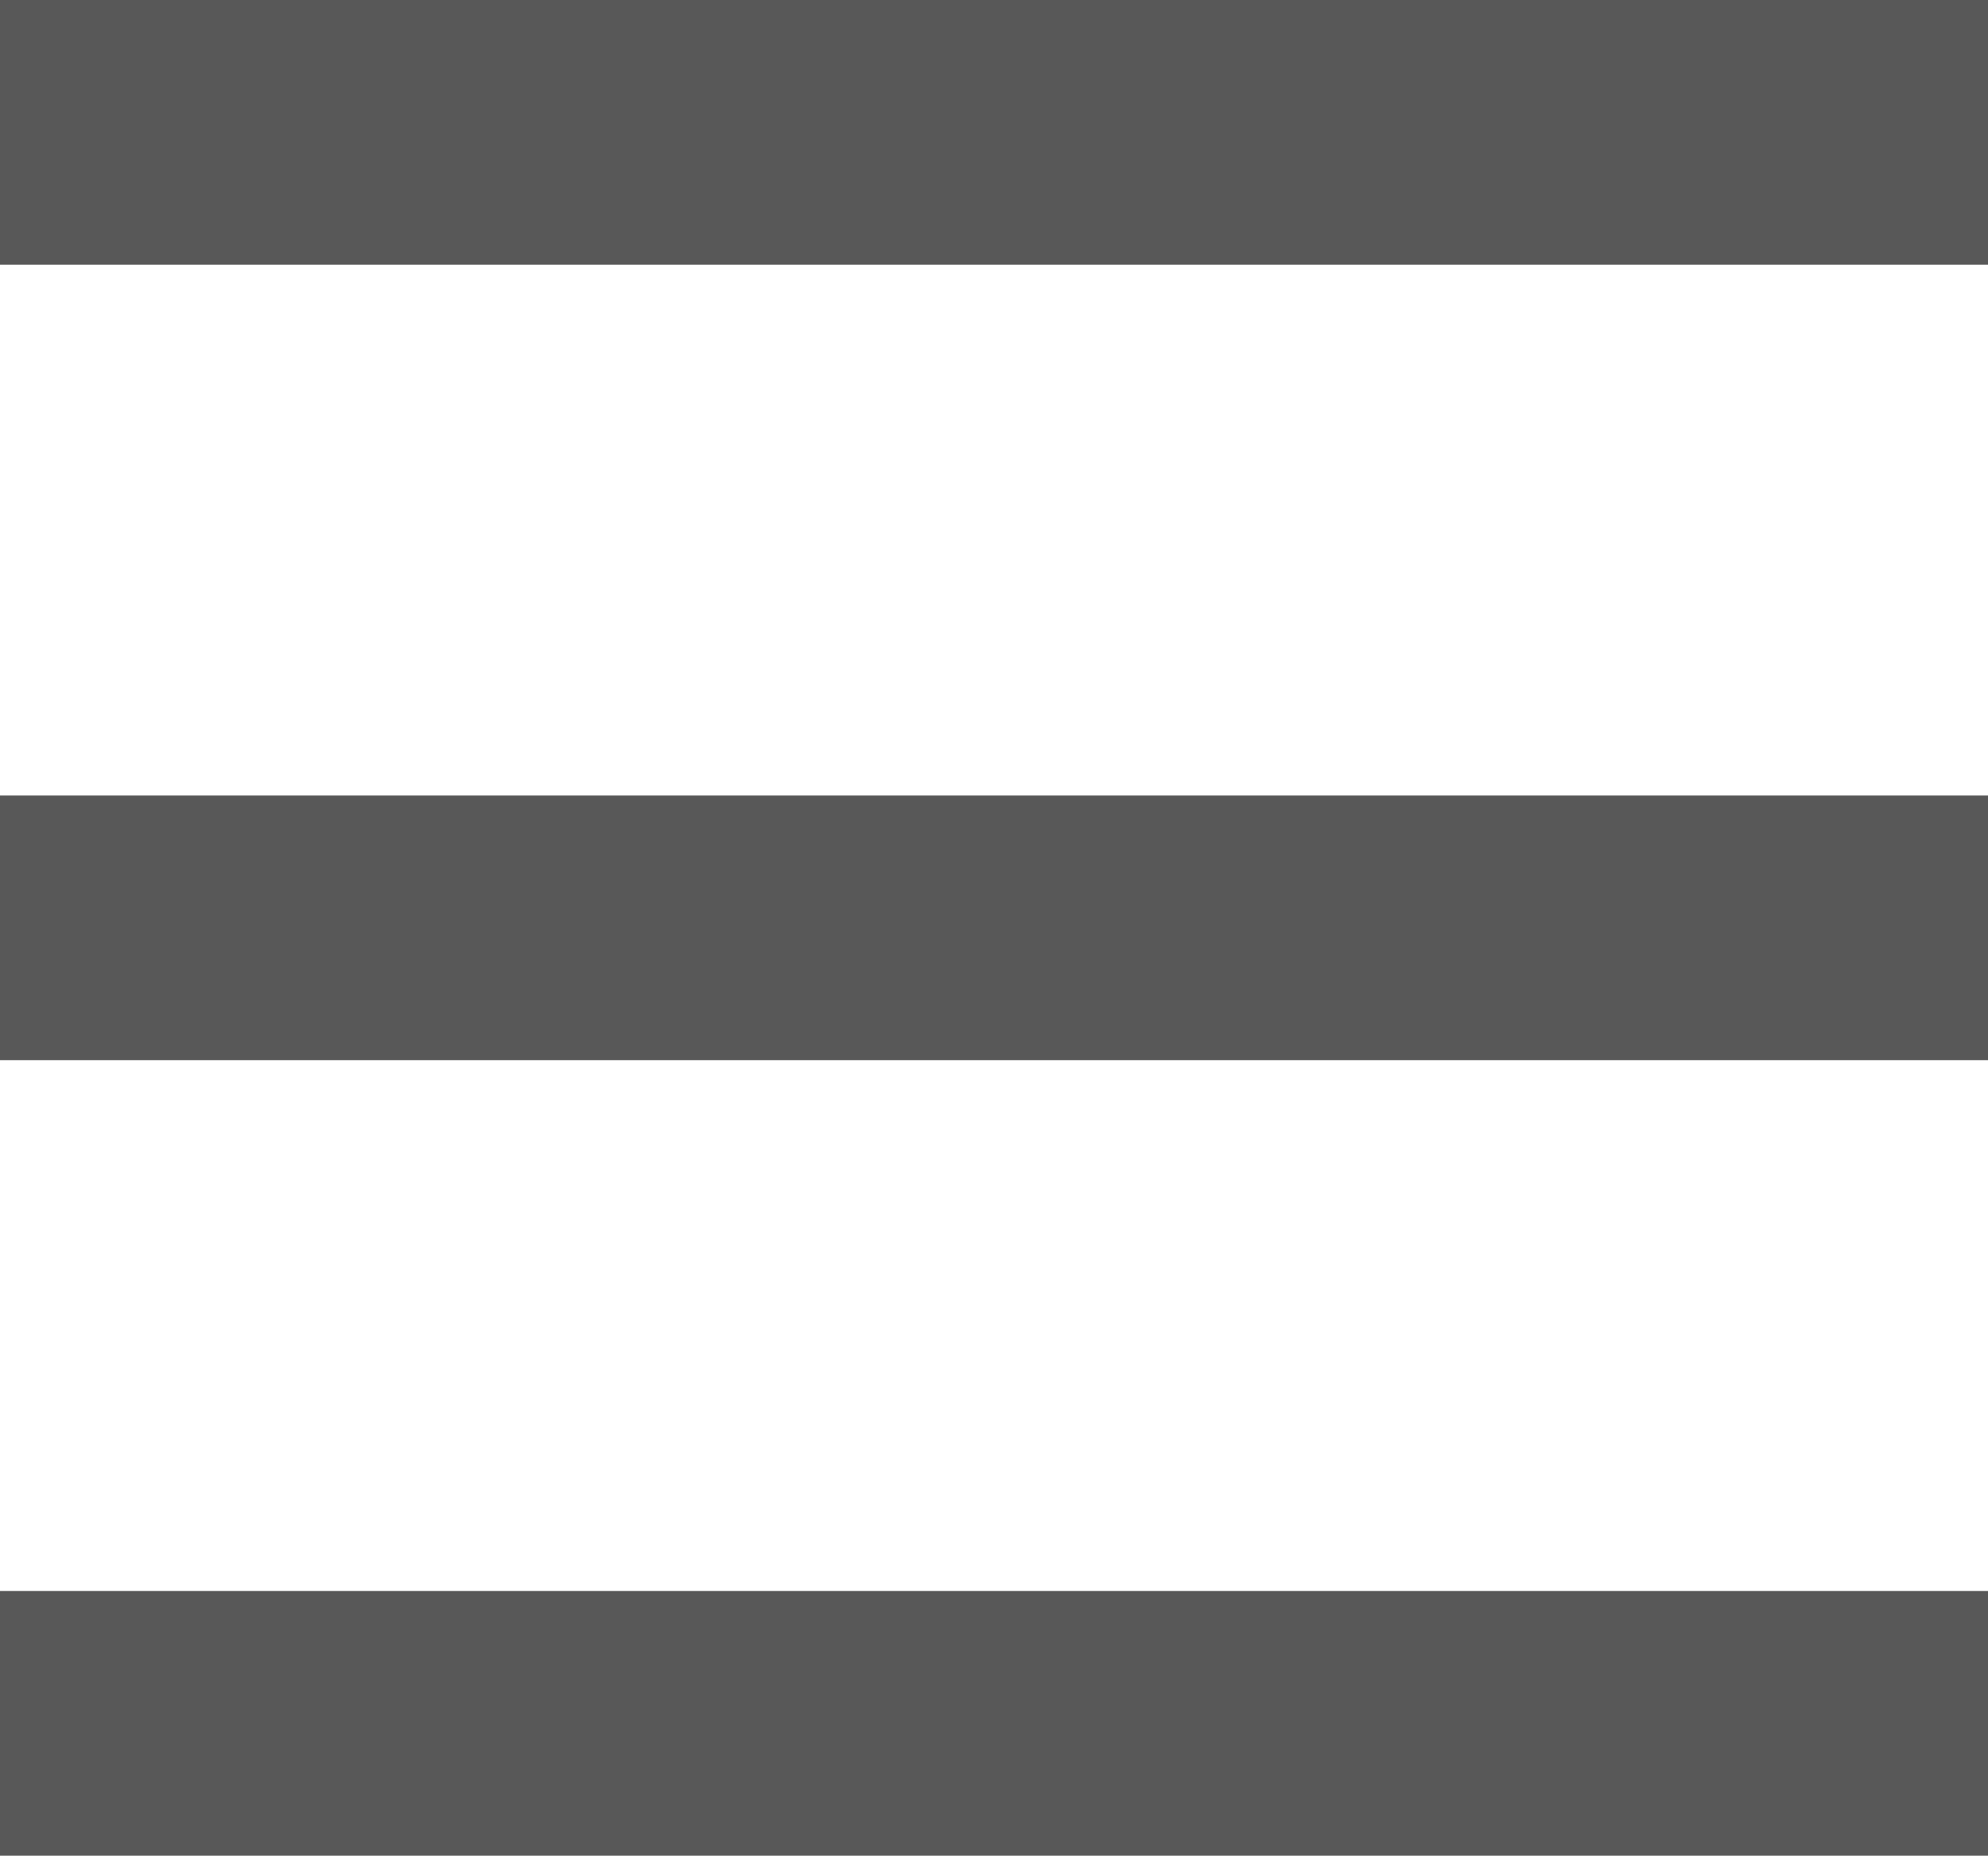
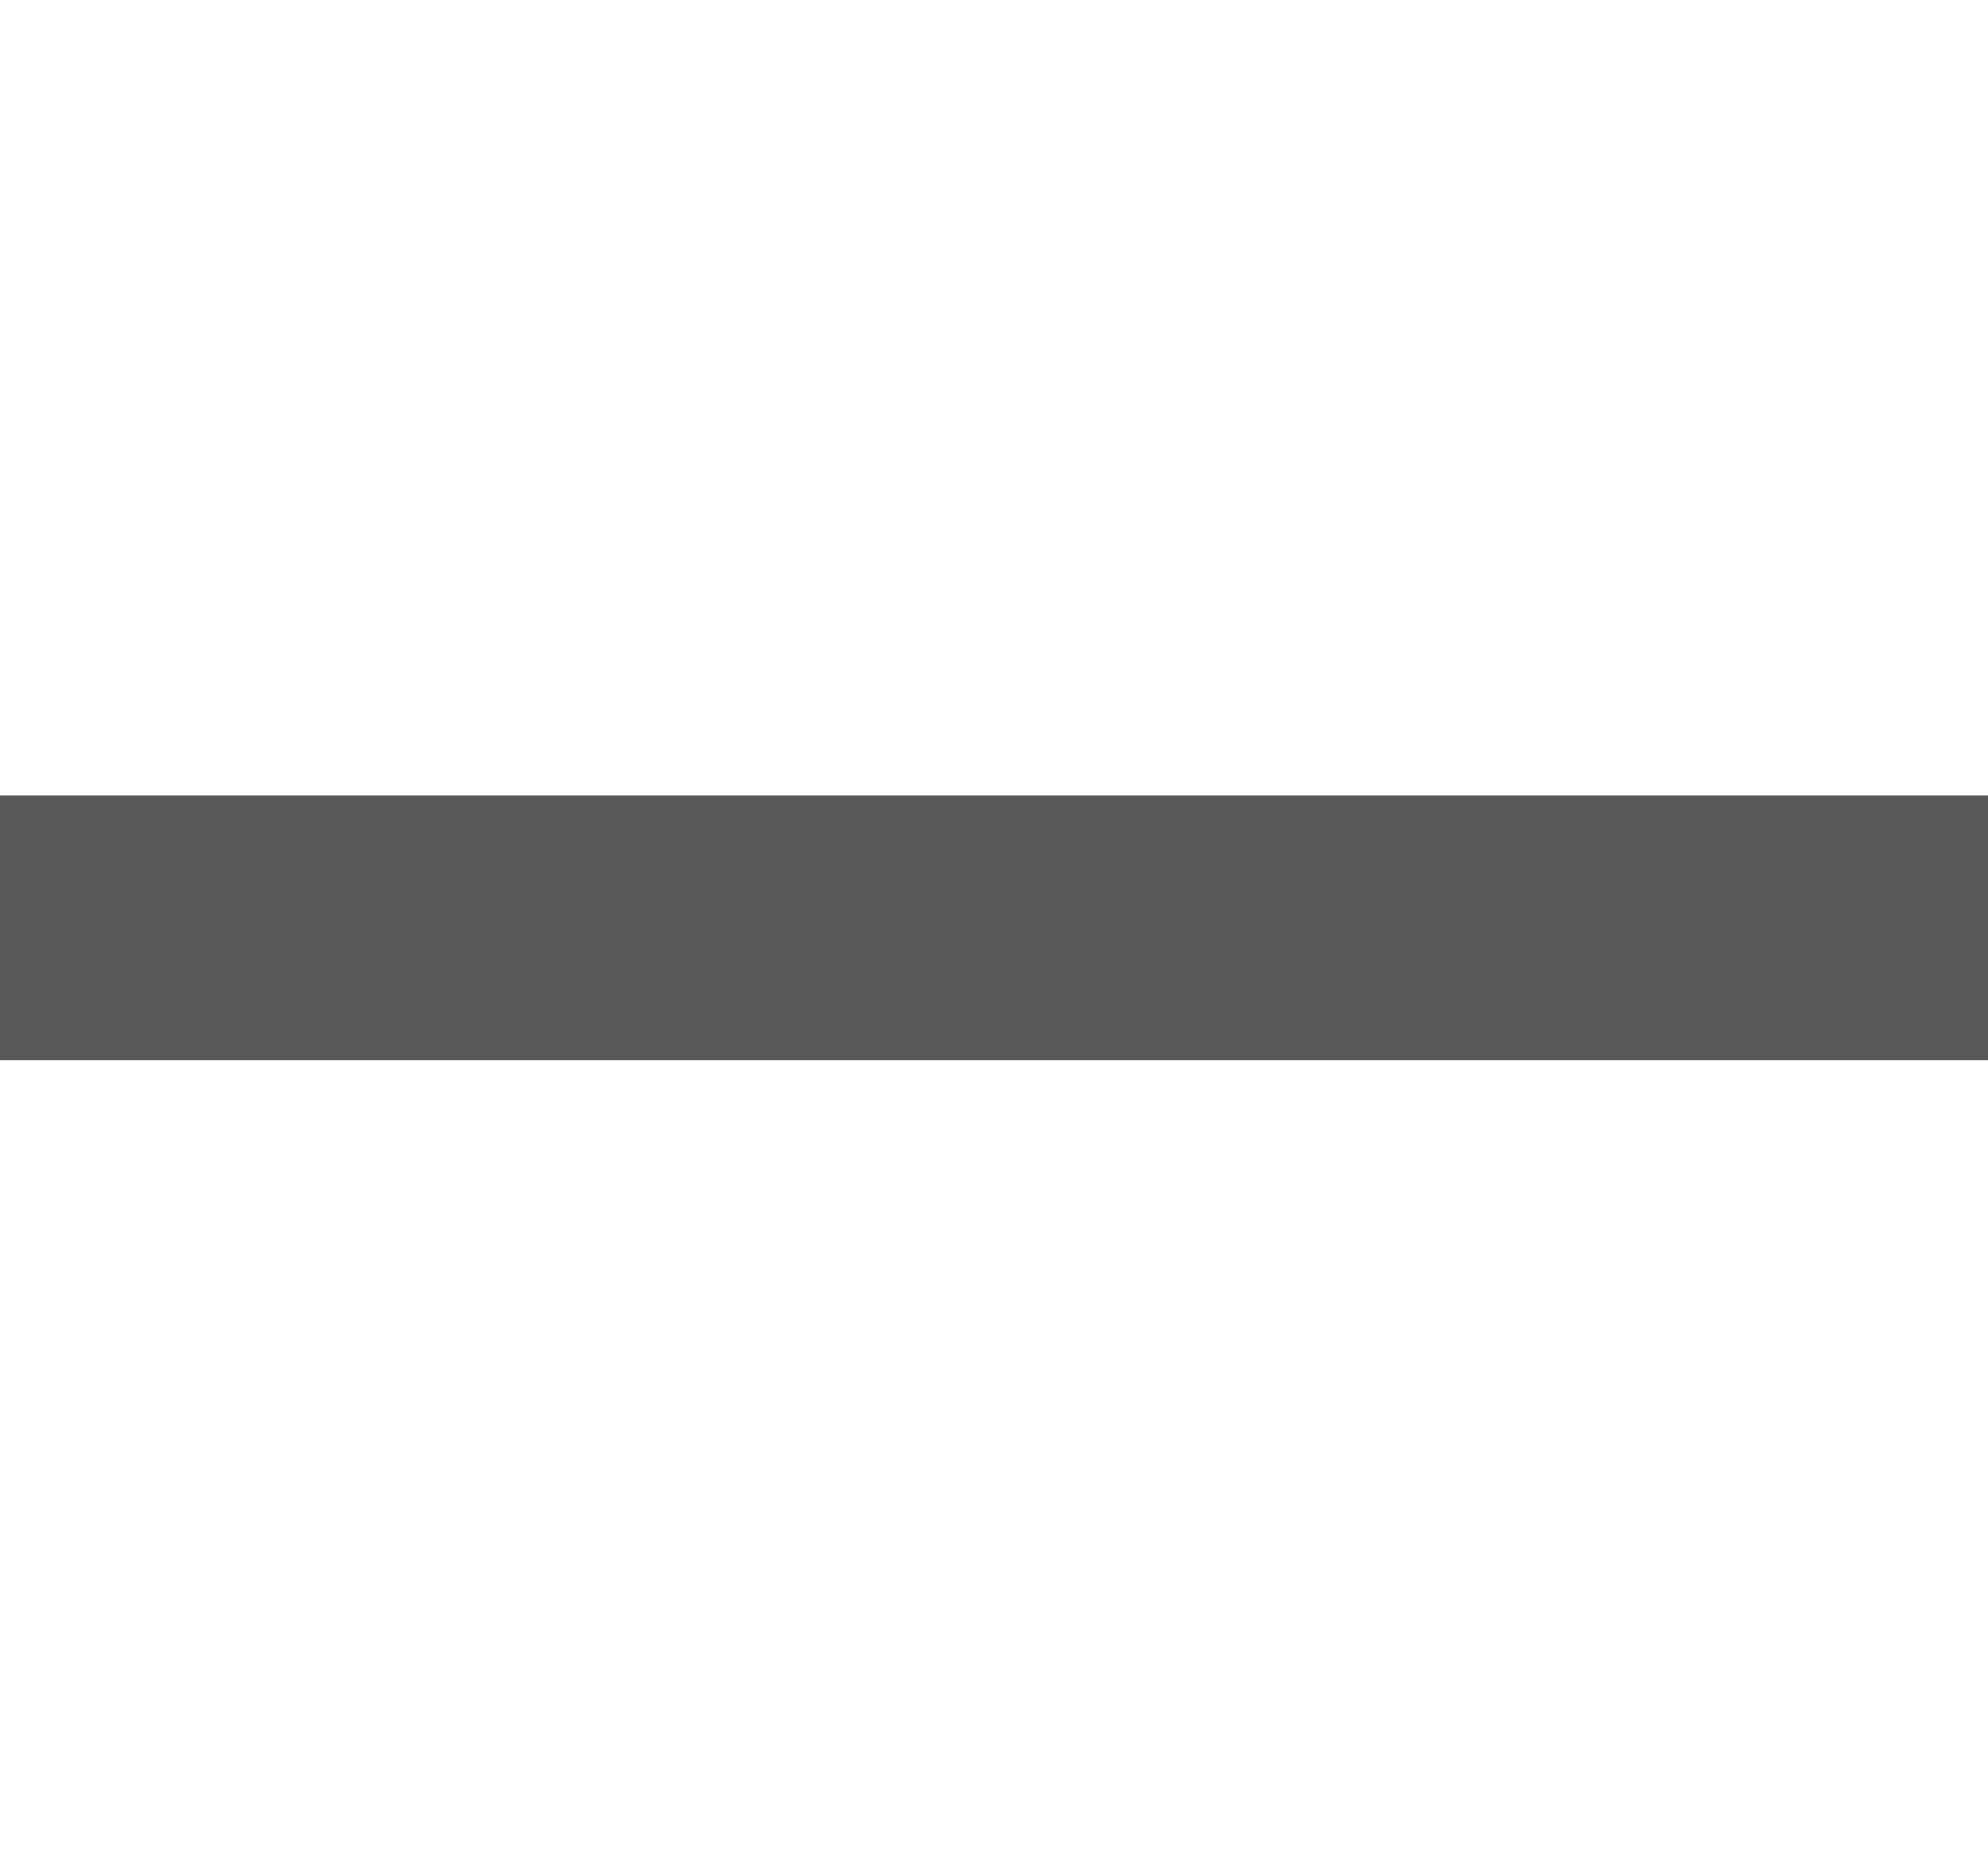
<svg xmlns="http://www.w3.org/2000/svg" width="13.82" height="12.9" viewBox="0 0 13.82 12.9">
  <g transform="translate(-331.16 -24.51)">
-     <rect width="13.82" height="1.84" transform="translate(331.16 24.51)" fill="#585858" />
    <rect width="13.82" height="1.84" transform="translate(331.16 30.04)" fill="#585858" />
-     <rect width="13.82" height="1.84" transform="translate(331.16 35.57)" fill="#585858" />
  </g>
</svg>